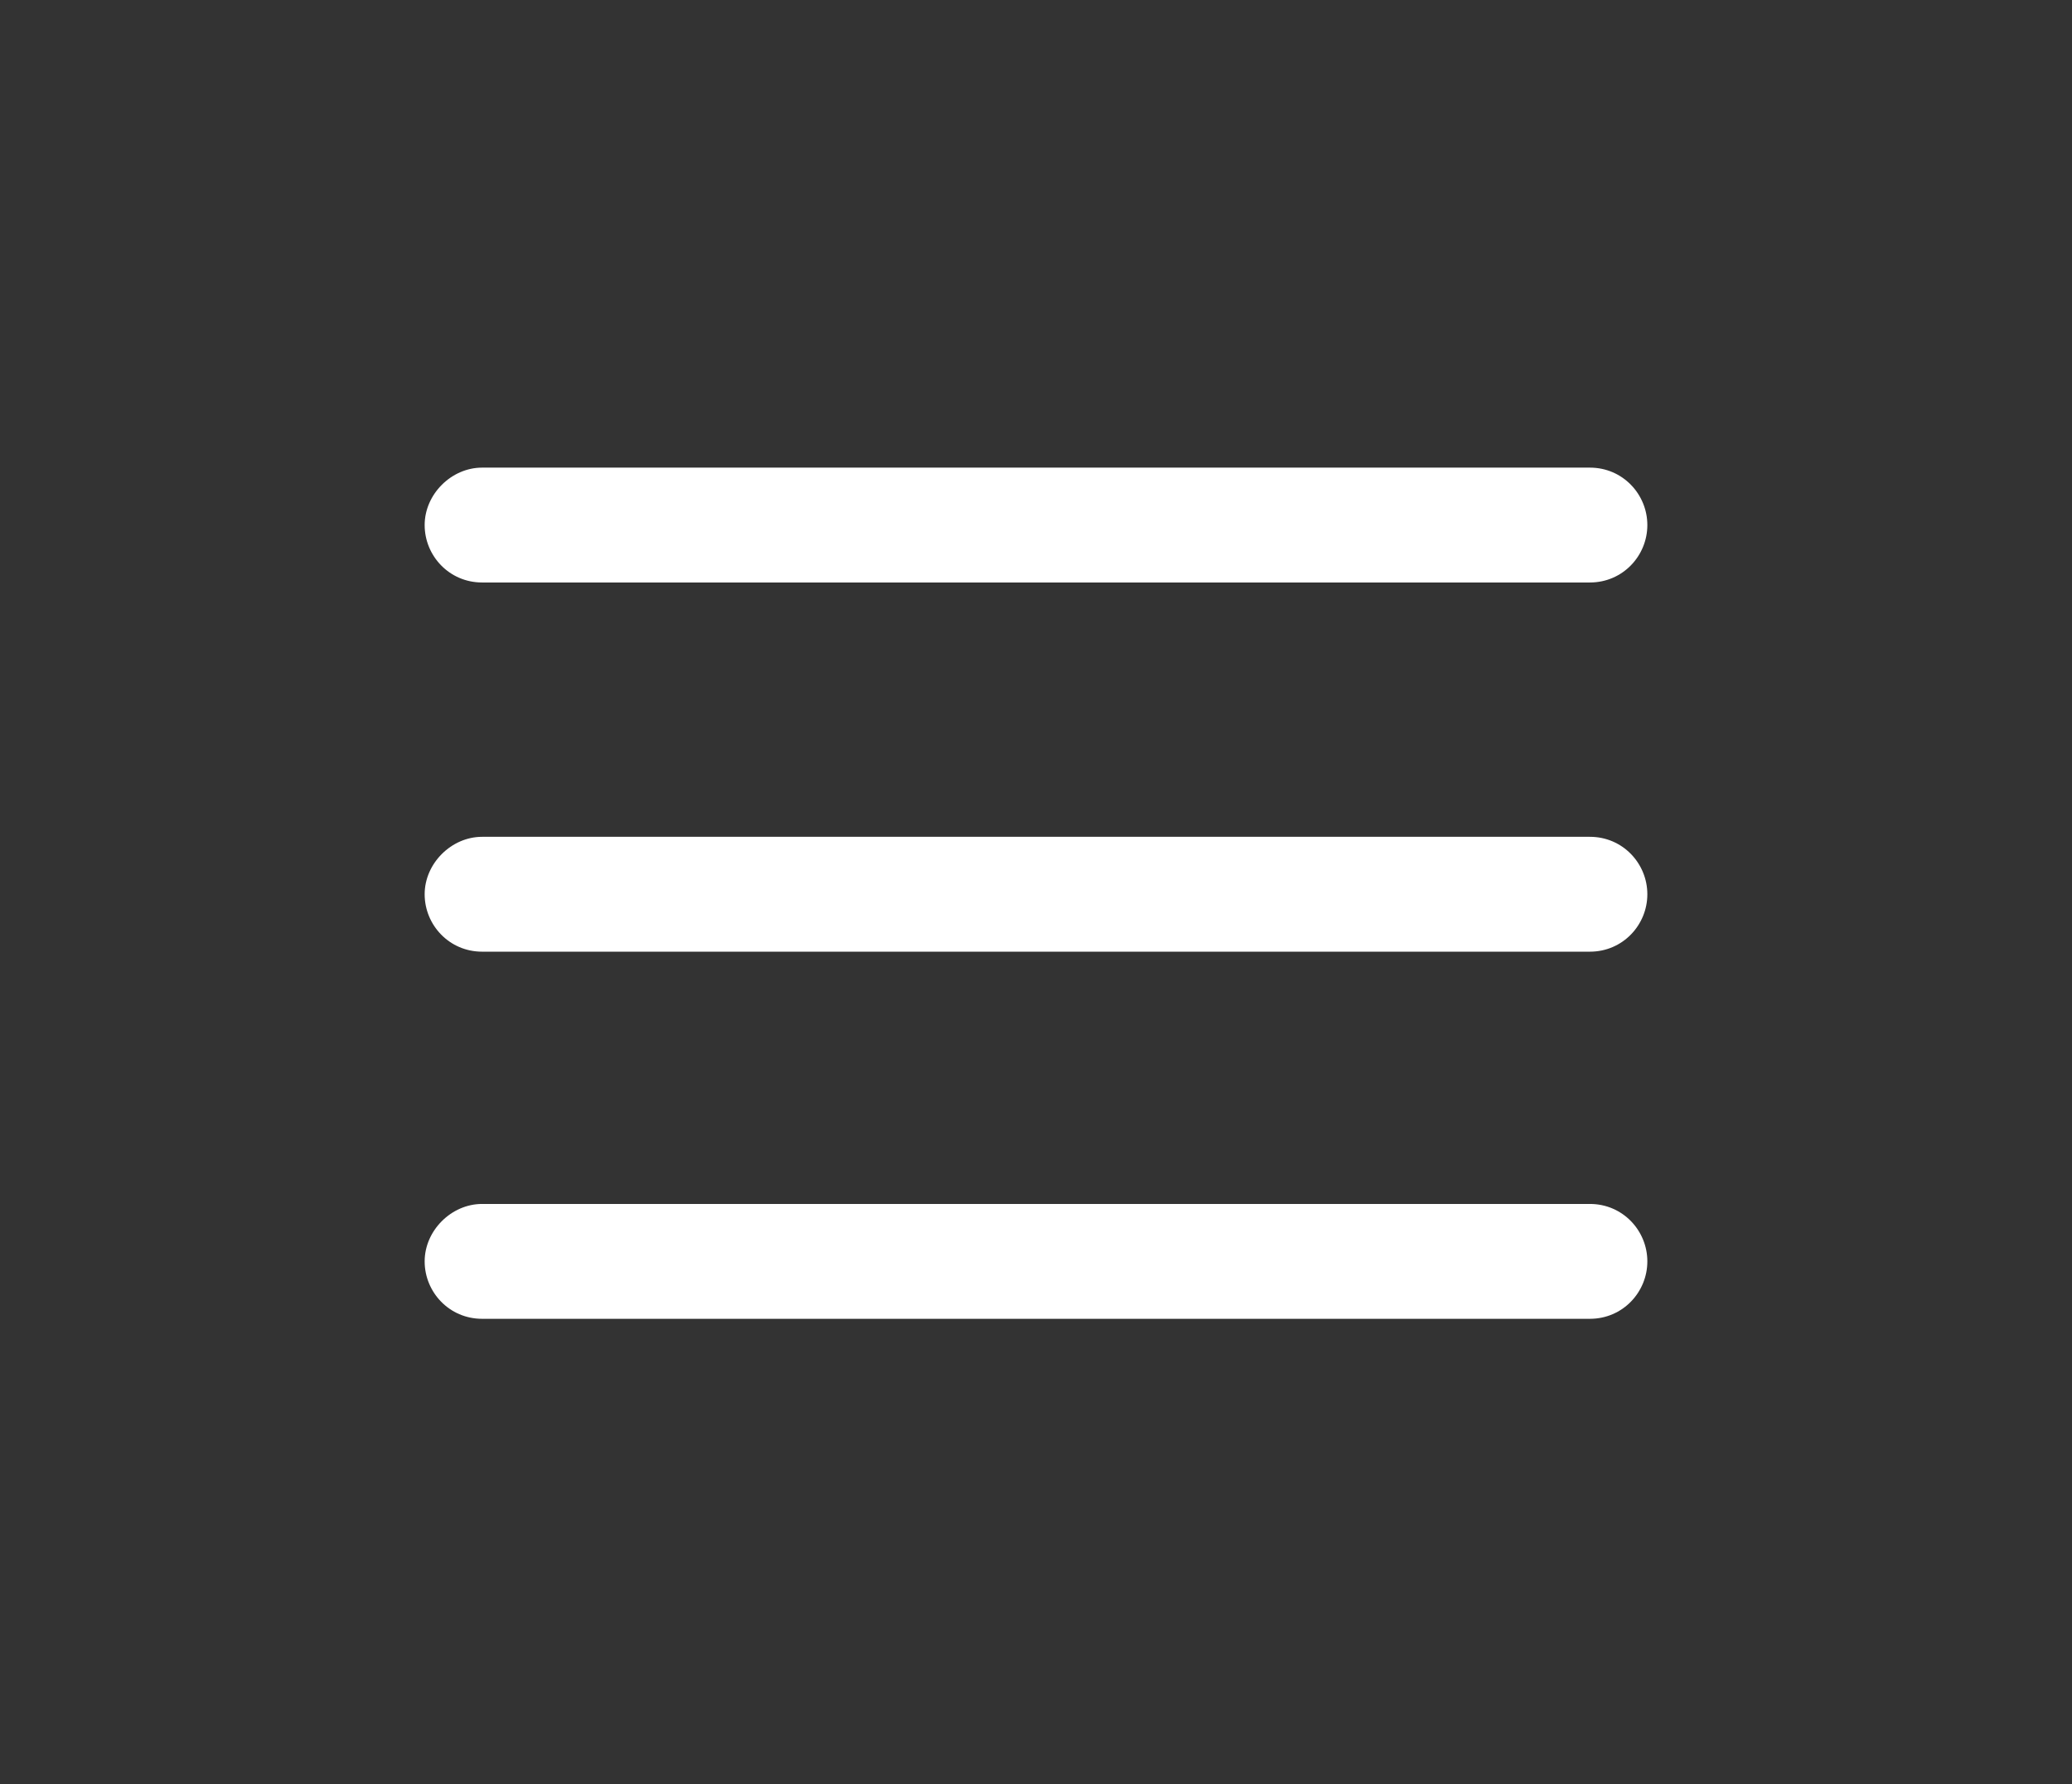
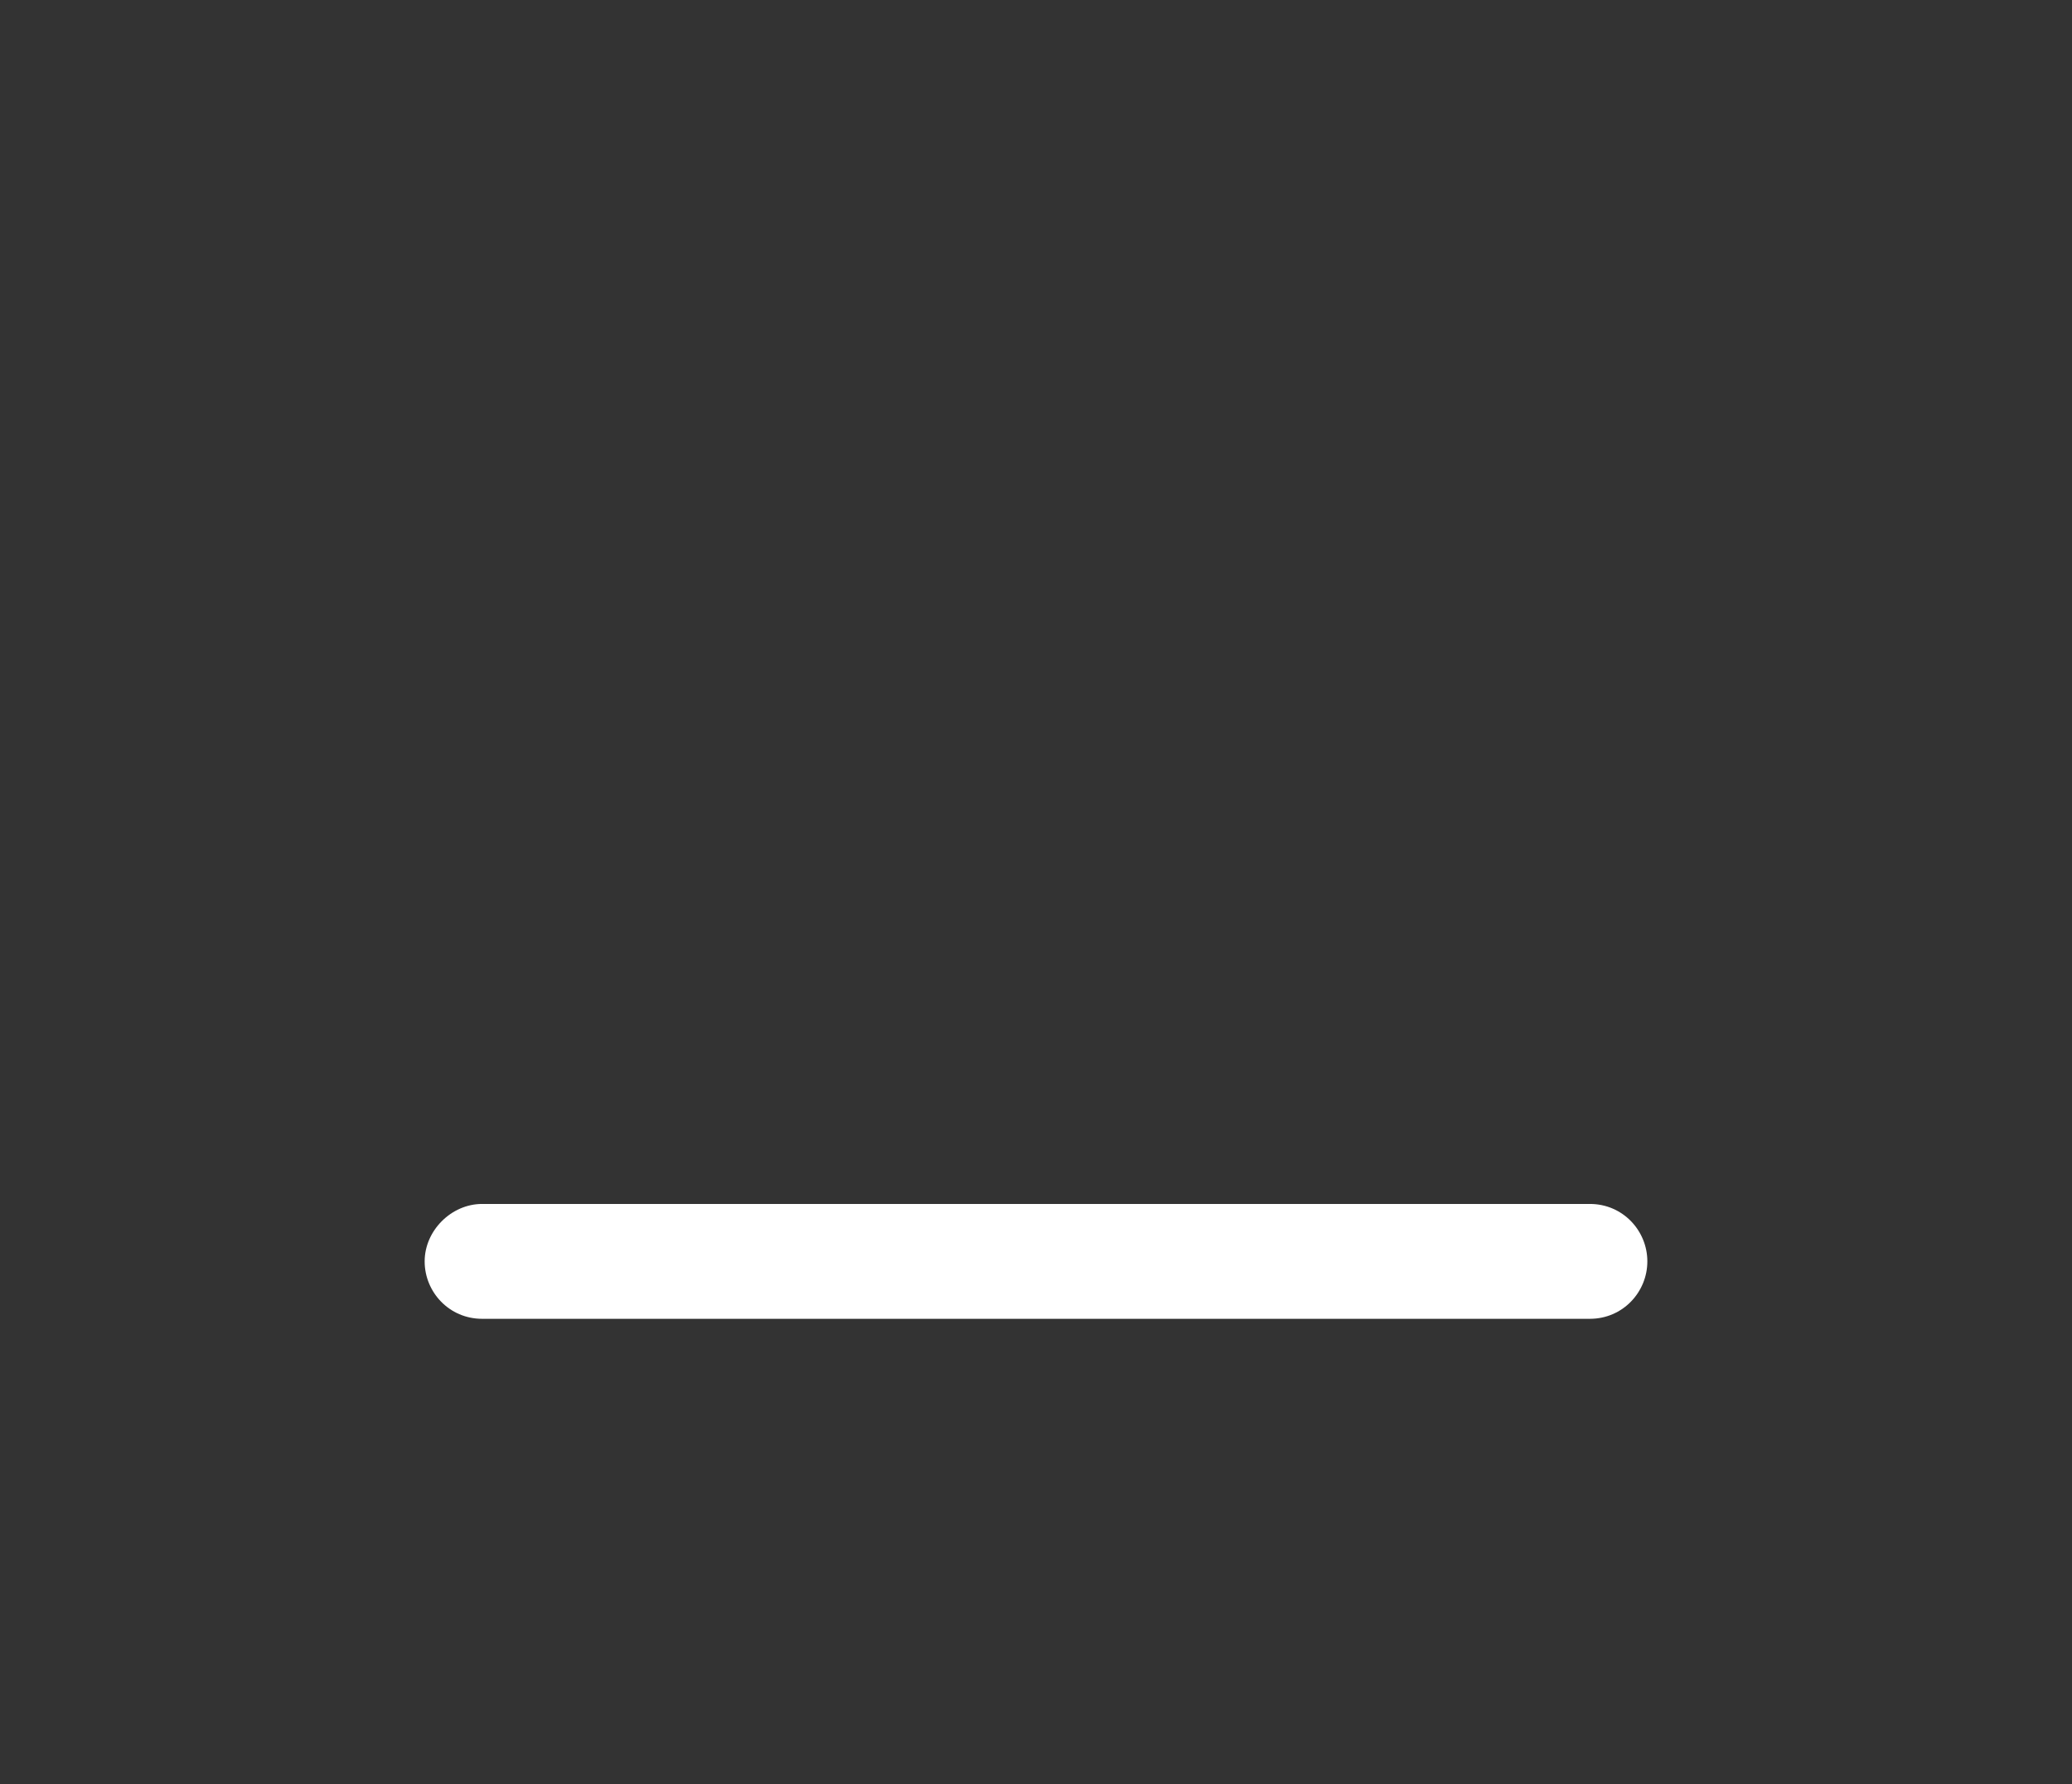
<svg xmlns="http://www.w3.org/2000/svg" id="Capa_1" x="0px" y="0px" viewBox="0 0 101 87" style="enable-background:new 0 0 101 87;" xml:space="preserve">
  <rect x="0" y="0" width="101" height="87" fill="#333333" stroke="none" />
  <style type="text/css">
	.st0{fill:#FFFFFF;}
</style>
  <g>
    <g>
-       <path class="st0" d="M77.5,28.4h-54c-1.6,0-2.8-1.3-2.8-2.8s1.3-2.8,2.8-2.8h54c1.6,0,2.8,1.3,2.8,2.8S79.1,28.4,77.5,28.4z" />
-     </g>
+       </g>
    <g>
-       <path class="st0" d="M77.5,46.4h-54c-1.6,0-2.8-1.3-2.8-2.8s1.3-2.8,2.8-2.8h54c1.6,0,2.8,1.3,2.8,2.8S79.1,46.4,77.5,46.4z" />
-     </g>
+       </g>
    <g>
      <path class="st0" d="M77.5,64.3h-54c-1.6,0-2.8-1.3-2.8-2.8s1.3-2.8,2.8-2.8h54c1.6,0,2.8,1.3,2.8,2.8S79.1,64.3,77.5,64.3z" />
    </g>
  </g>
</svg>